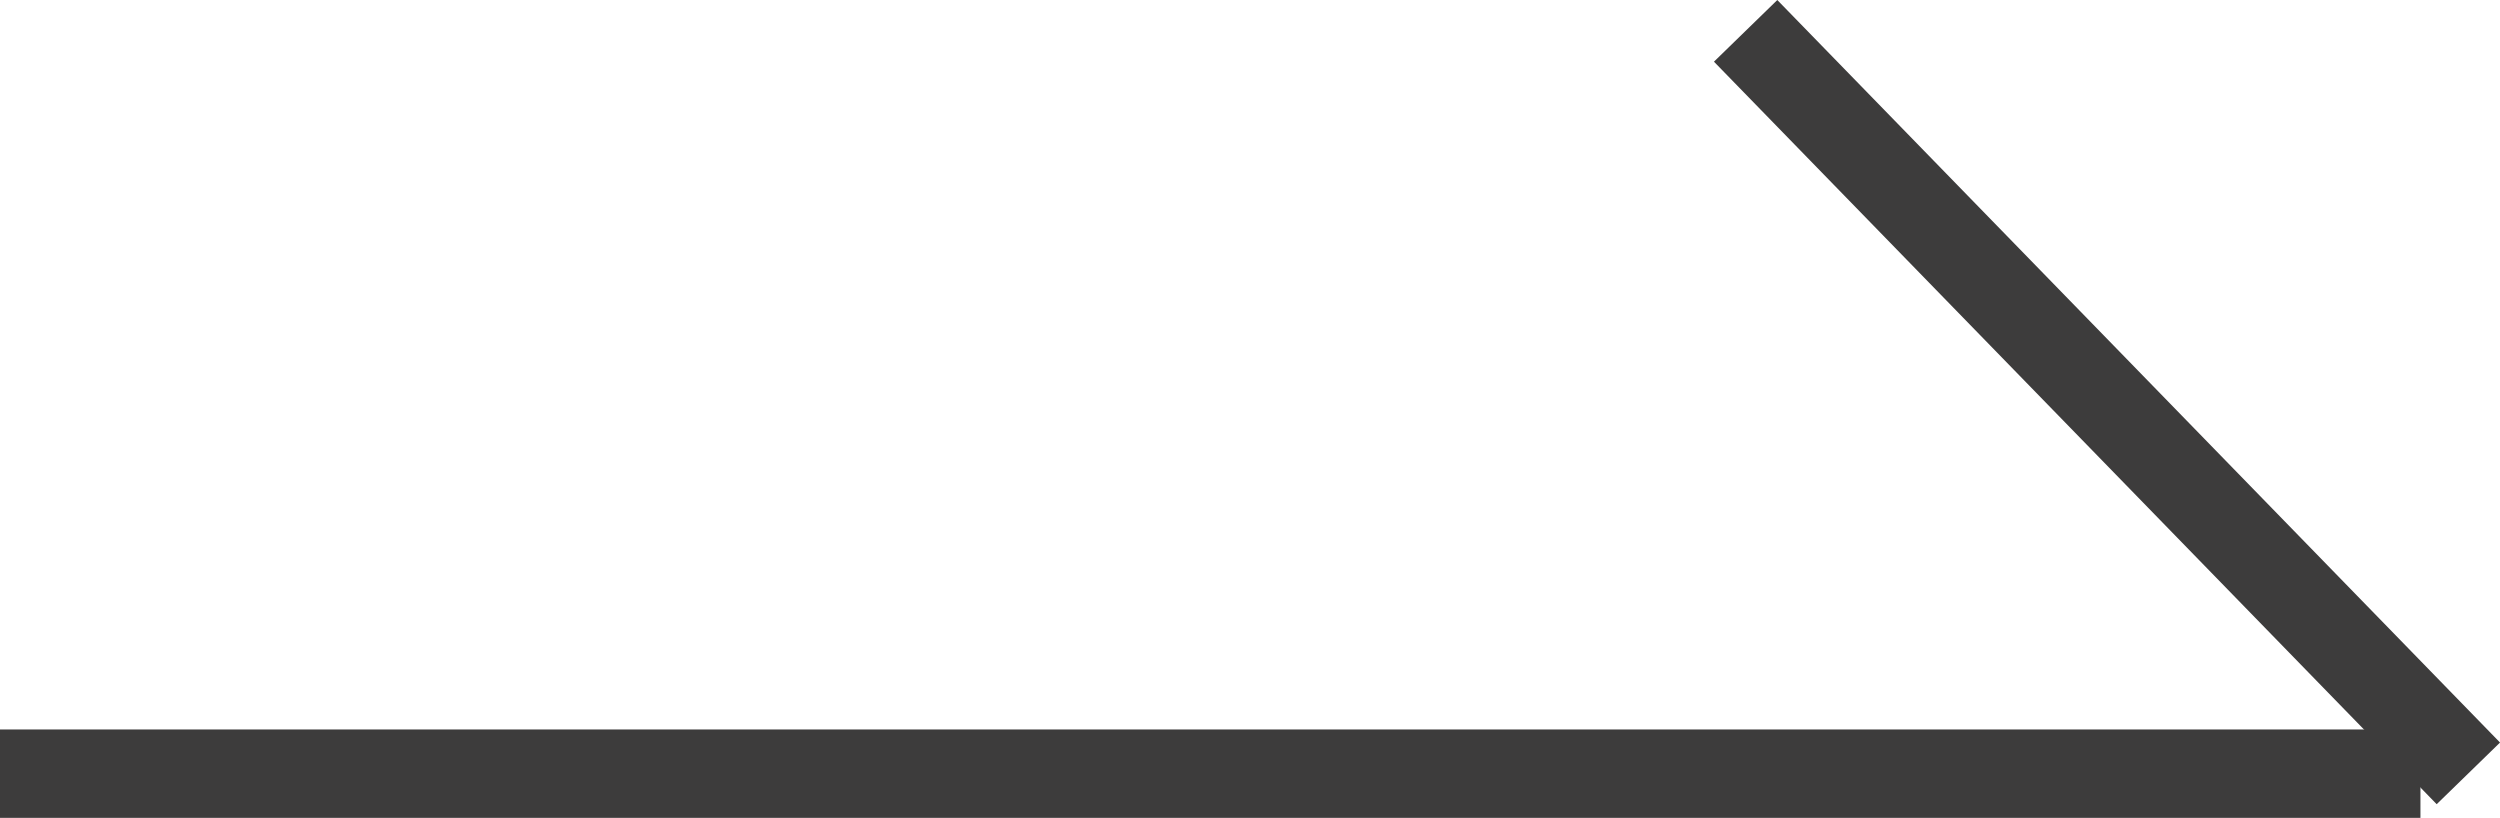
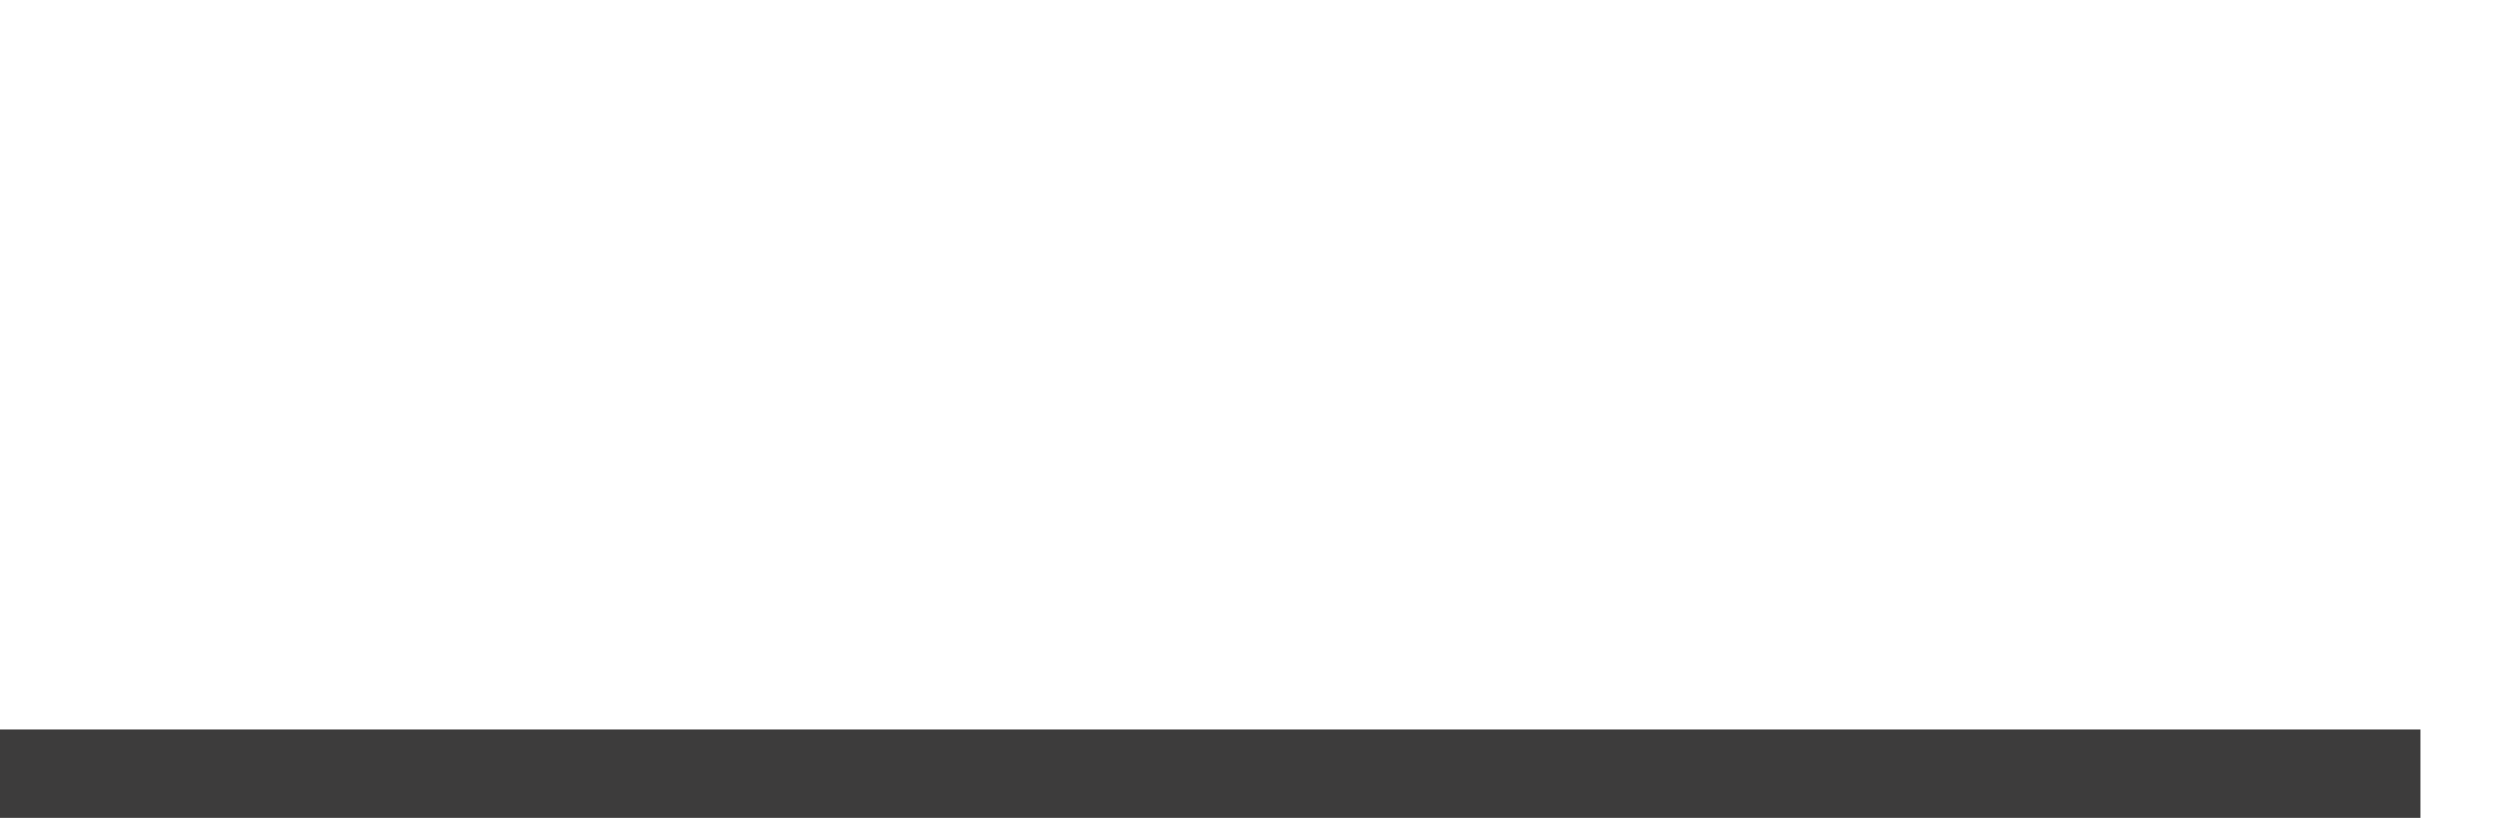
<svg xmlns="http://www.w3.org/2000/svg" width="28.282" height="9.252" viewBox="0 0 28.282 9.252">
  <g id="グループ_470" data-name="グループ 470" transform="translate(0 0.349)">
    <line id="線_19" data-name="線 19" x2="27.382" transform="translate(0 8.403)" fill="none" stroke="#3d3c3c" stroke-width="1" />
-     <path id="パス_803" data-name="パス 803" d="M3204.046-503.176l8.176,8.4" transform="translate(-3184.298 503.176)" fill="none" stroke="#3d3c3c" stroke-width="1" />
  </g>
</svg>